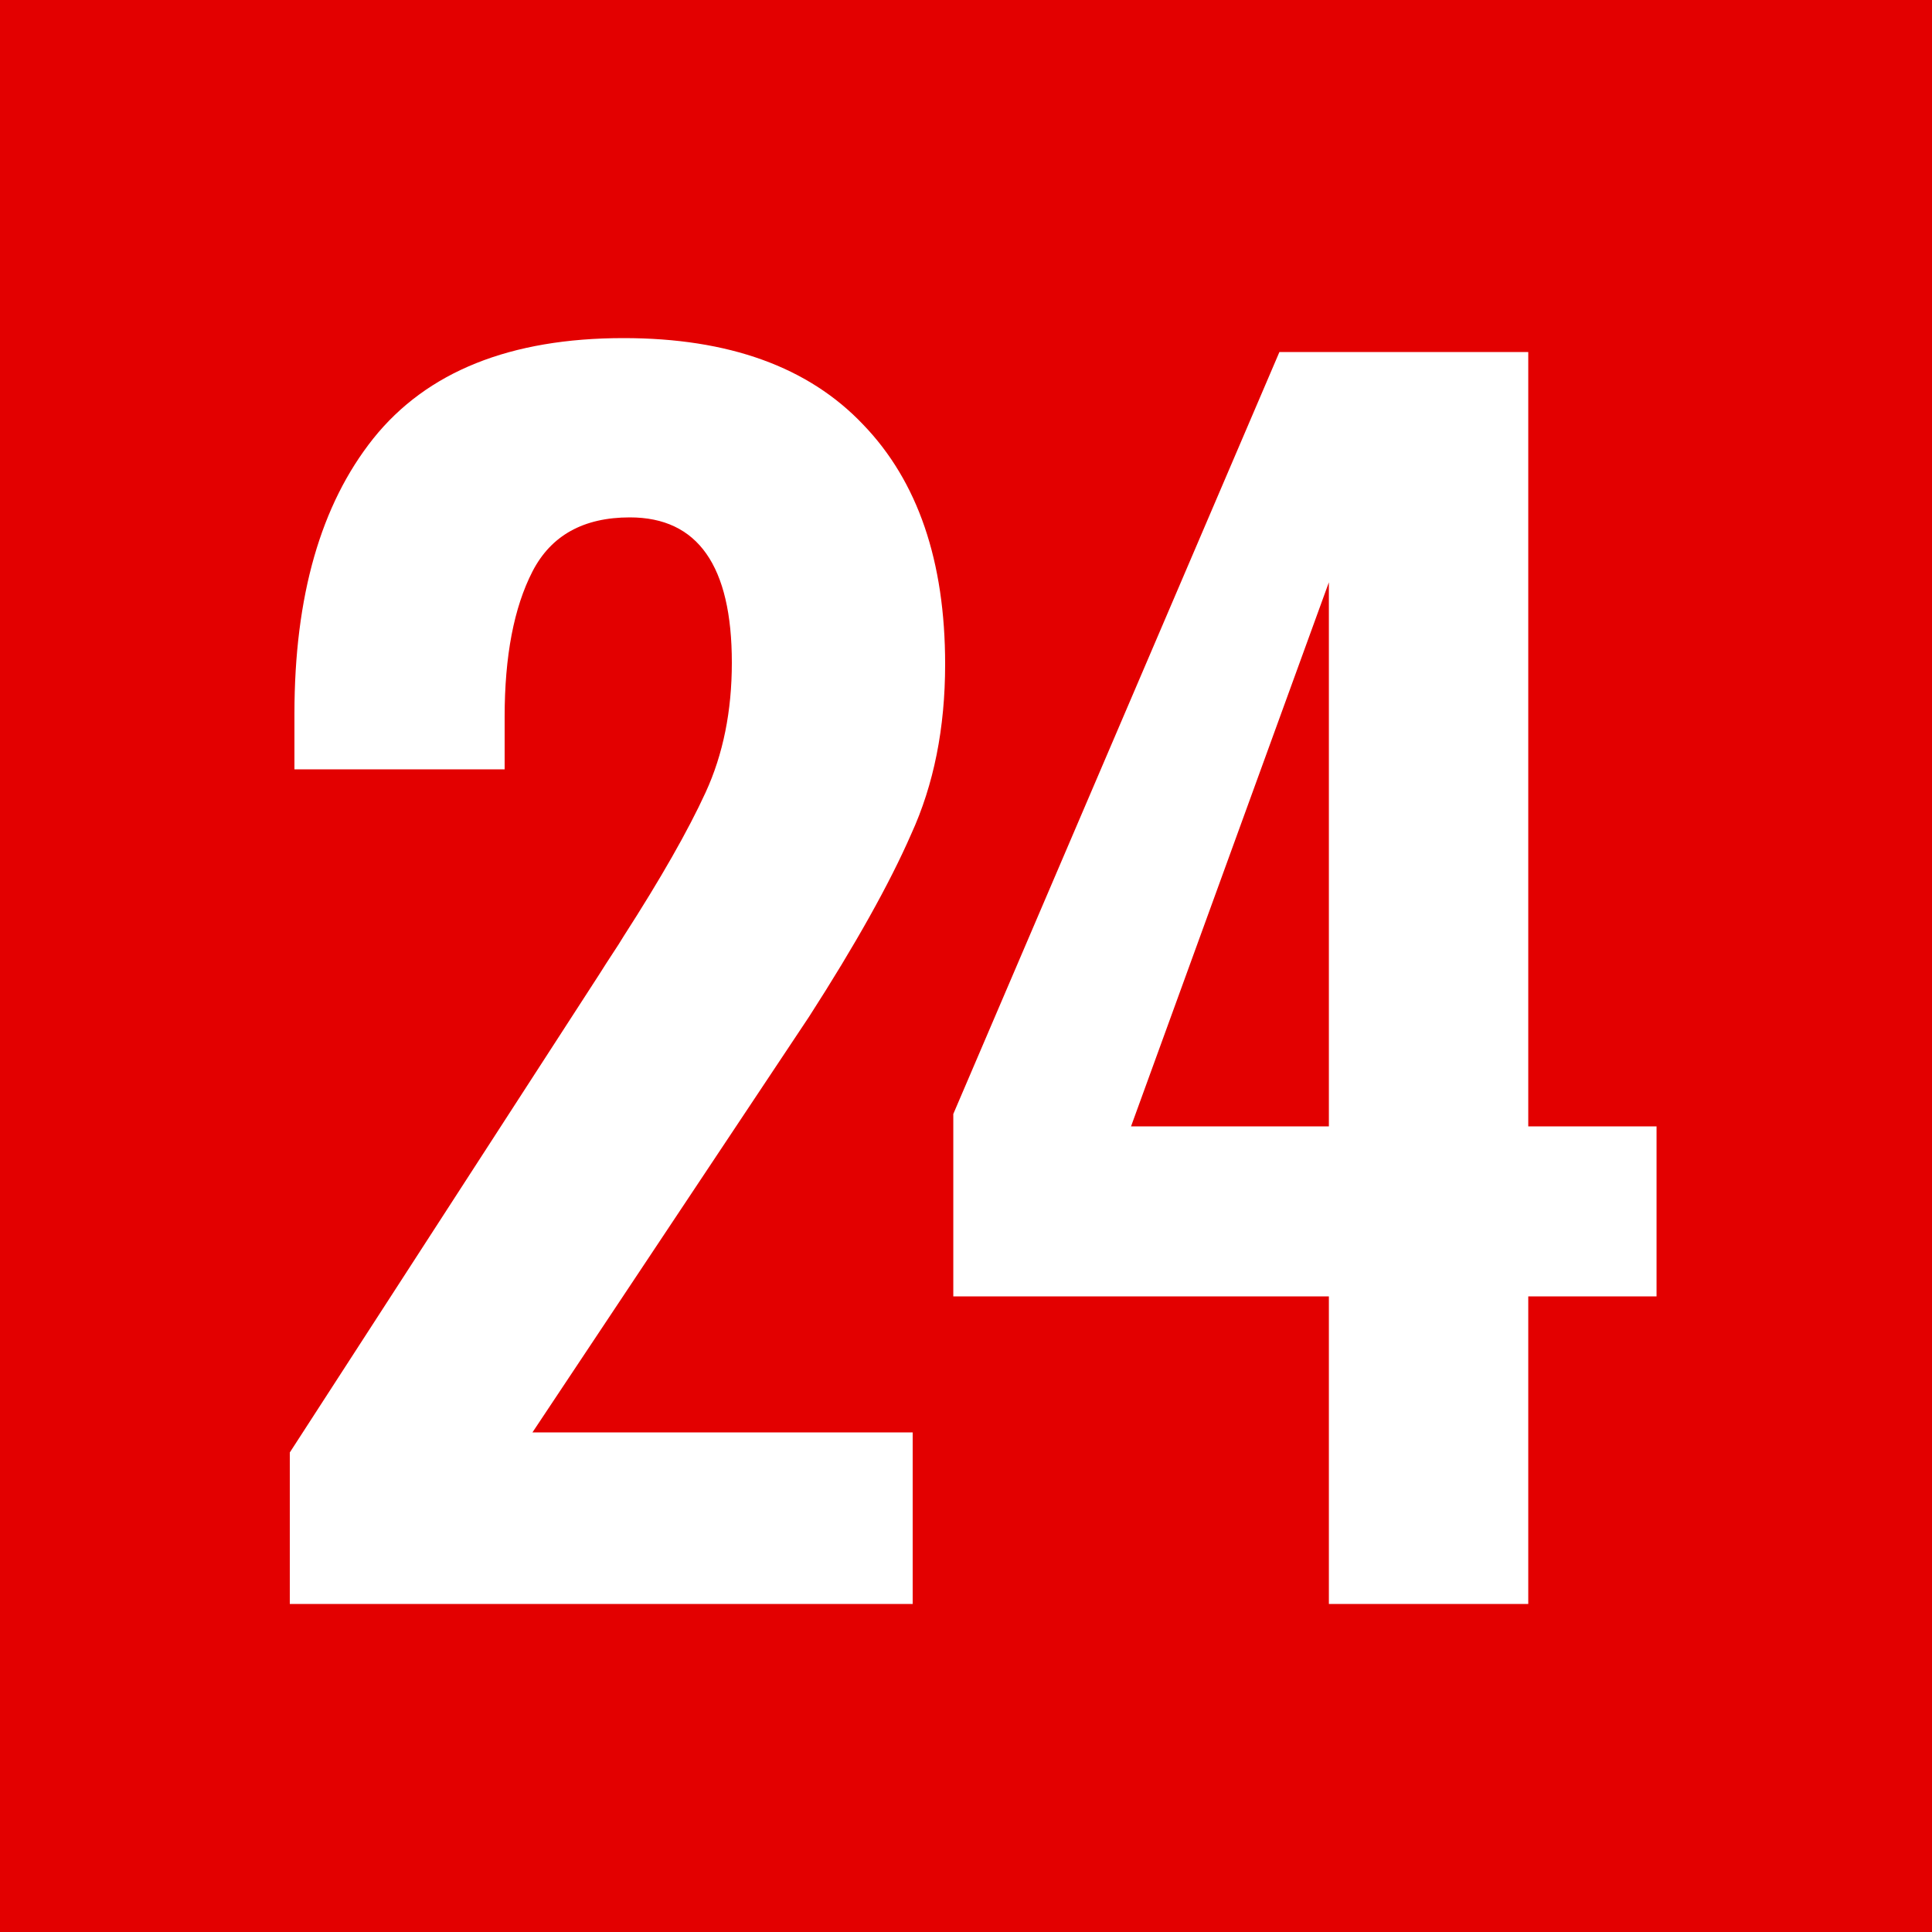
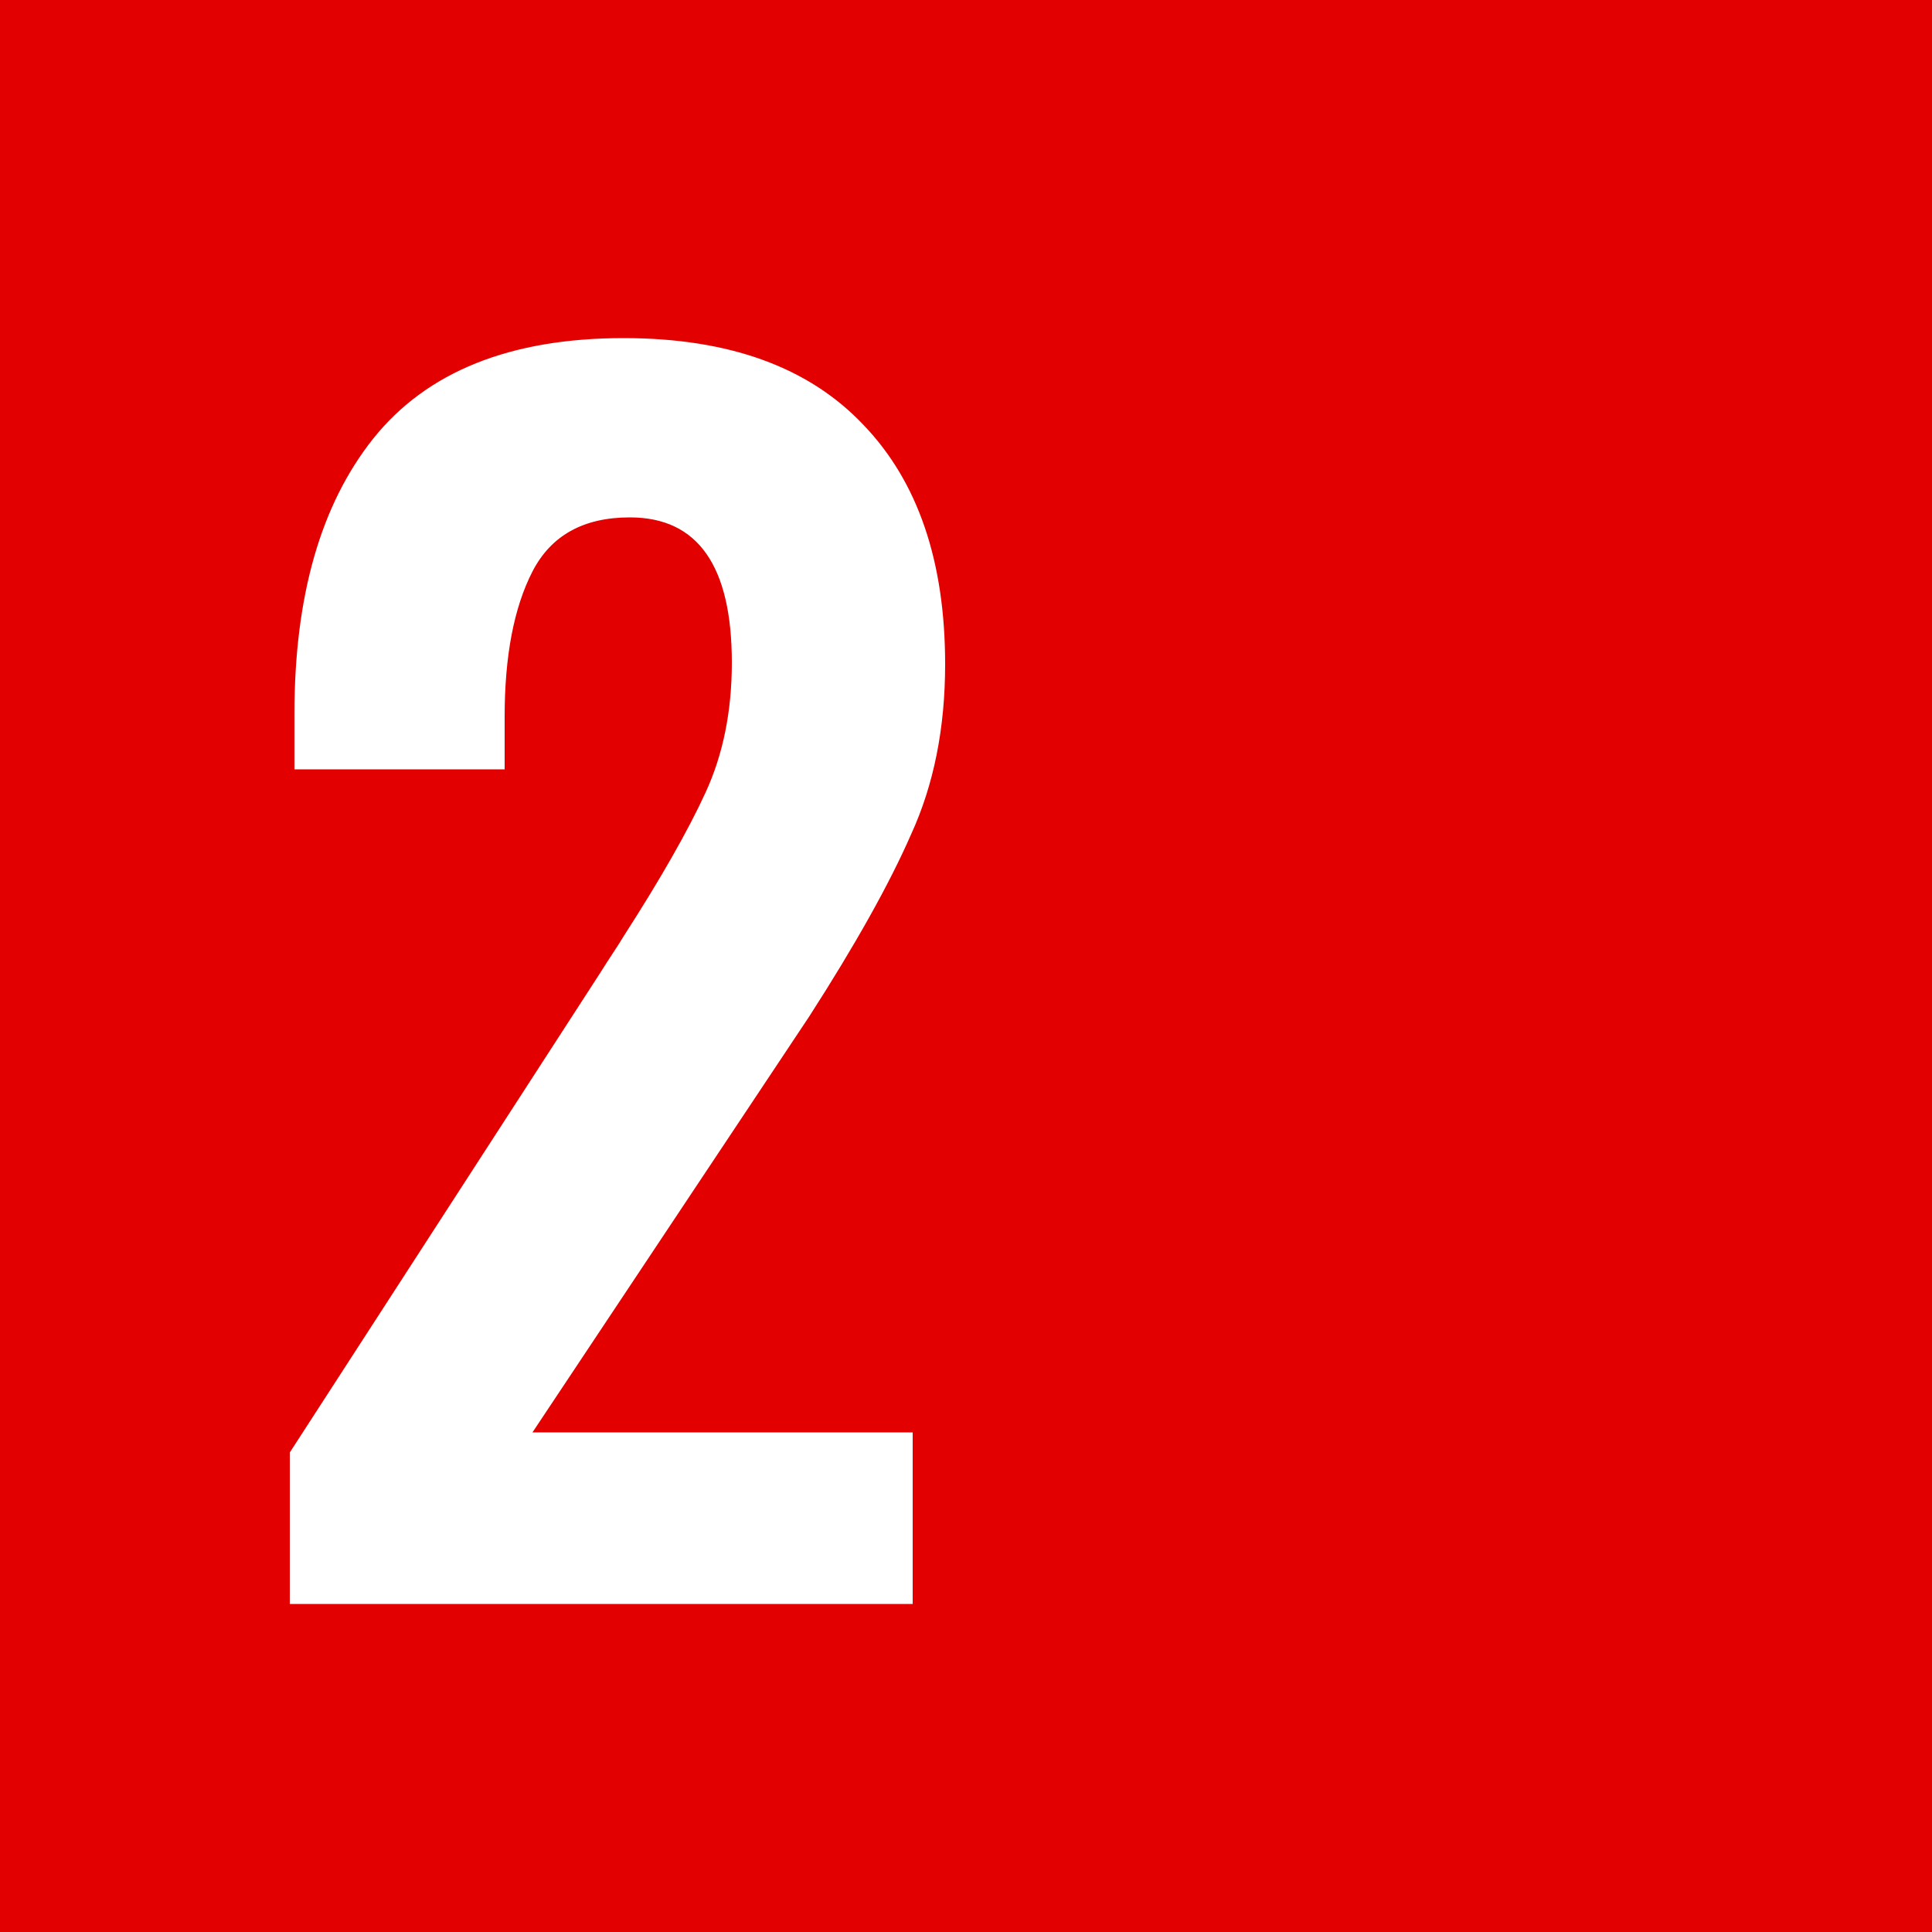
<svg xmlns="http://www.w3.org/2000/svg" version="1.1" width="40" height="40">
  <rect width="100%" height="100%" fill="#333333" stroke="none" />
  <svg width="40" height="40" viewBox="0 0 40 40" fill="none" style="--darkreader-inline-fill:none;" data-darkreader-inline-fill="">
    <rect width="40" height="40" fill="#E30000" style="--darkreader-inline-fill:#b60000;" data-darkreader-inline-fill="" />
    <path d="M6 30.072L12.4 20.184C12.507 20.014 12.603 19.864 12.688 19.736C12.773 19.608 12.848 19.491 12.912 19.384C13.68 18.19 14.245 17.198 14.608 16.408C14.971 15.619 15.152 14.723 15.152 13.72C15.152 11.715 14.448 10.712 13.04 10.712C12.08 10.712 11.408 11.086 11.024 11.832C10.64 12.579 10.448 13.582 10.448 14.84V15.928H6.096V14.776C6.096 12.344 6.64 10.446 7.728 9.08C8.837 7.694 10.565 7 12.912 7C15.088 7 16.741 7.598 17.872 8.792C19.003 9.966 19.568 11.619 19.568 13.752C19.568 15.075 19.333 16.248 18.864 17.272C18.416 18.296 17.712 19.555 16.752 21.048L11.024 29.656H18.896V33.208H6V30.072Z" fill="white" style="--darkreader-inline-fill:#e8e6e3;" data-darkreader-inline-fill="" />
-     <path d="M27.513 26.84H19.737V23.064L26.489 7.288H31.641V23.32H34.297V26.84H31.641V33.208H27.513V26.84ZM27.513 23.32V12.056L23.417 23.32H27.513Z" fill="white" style="--darkreader-inline-fill:#e8e6e3;" data-darkreader-inline-fill="" />
  </svg>
  <style>@media (prefers-color-scheme: light) { :root { filter: none; } }
@media (prefers-color-scheme: dark) { :root { filter: none; } }
</style>
</svg>